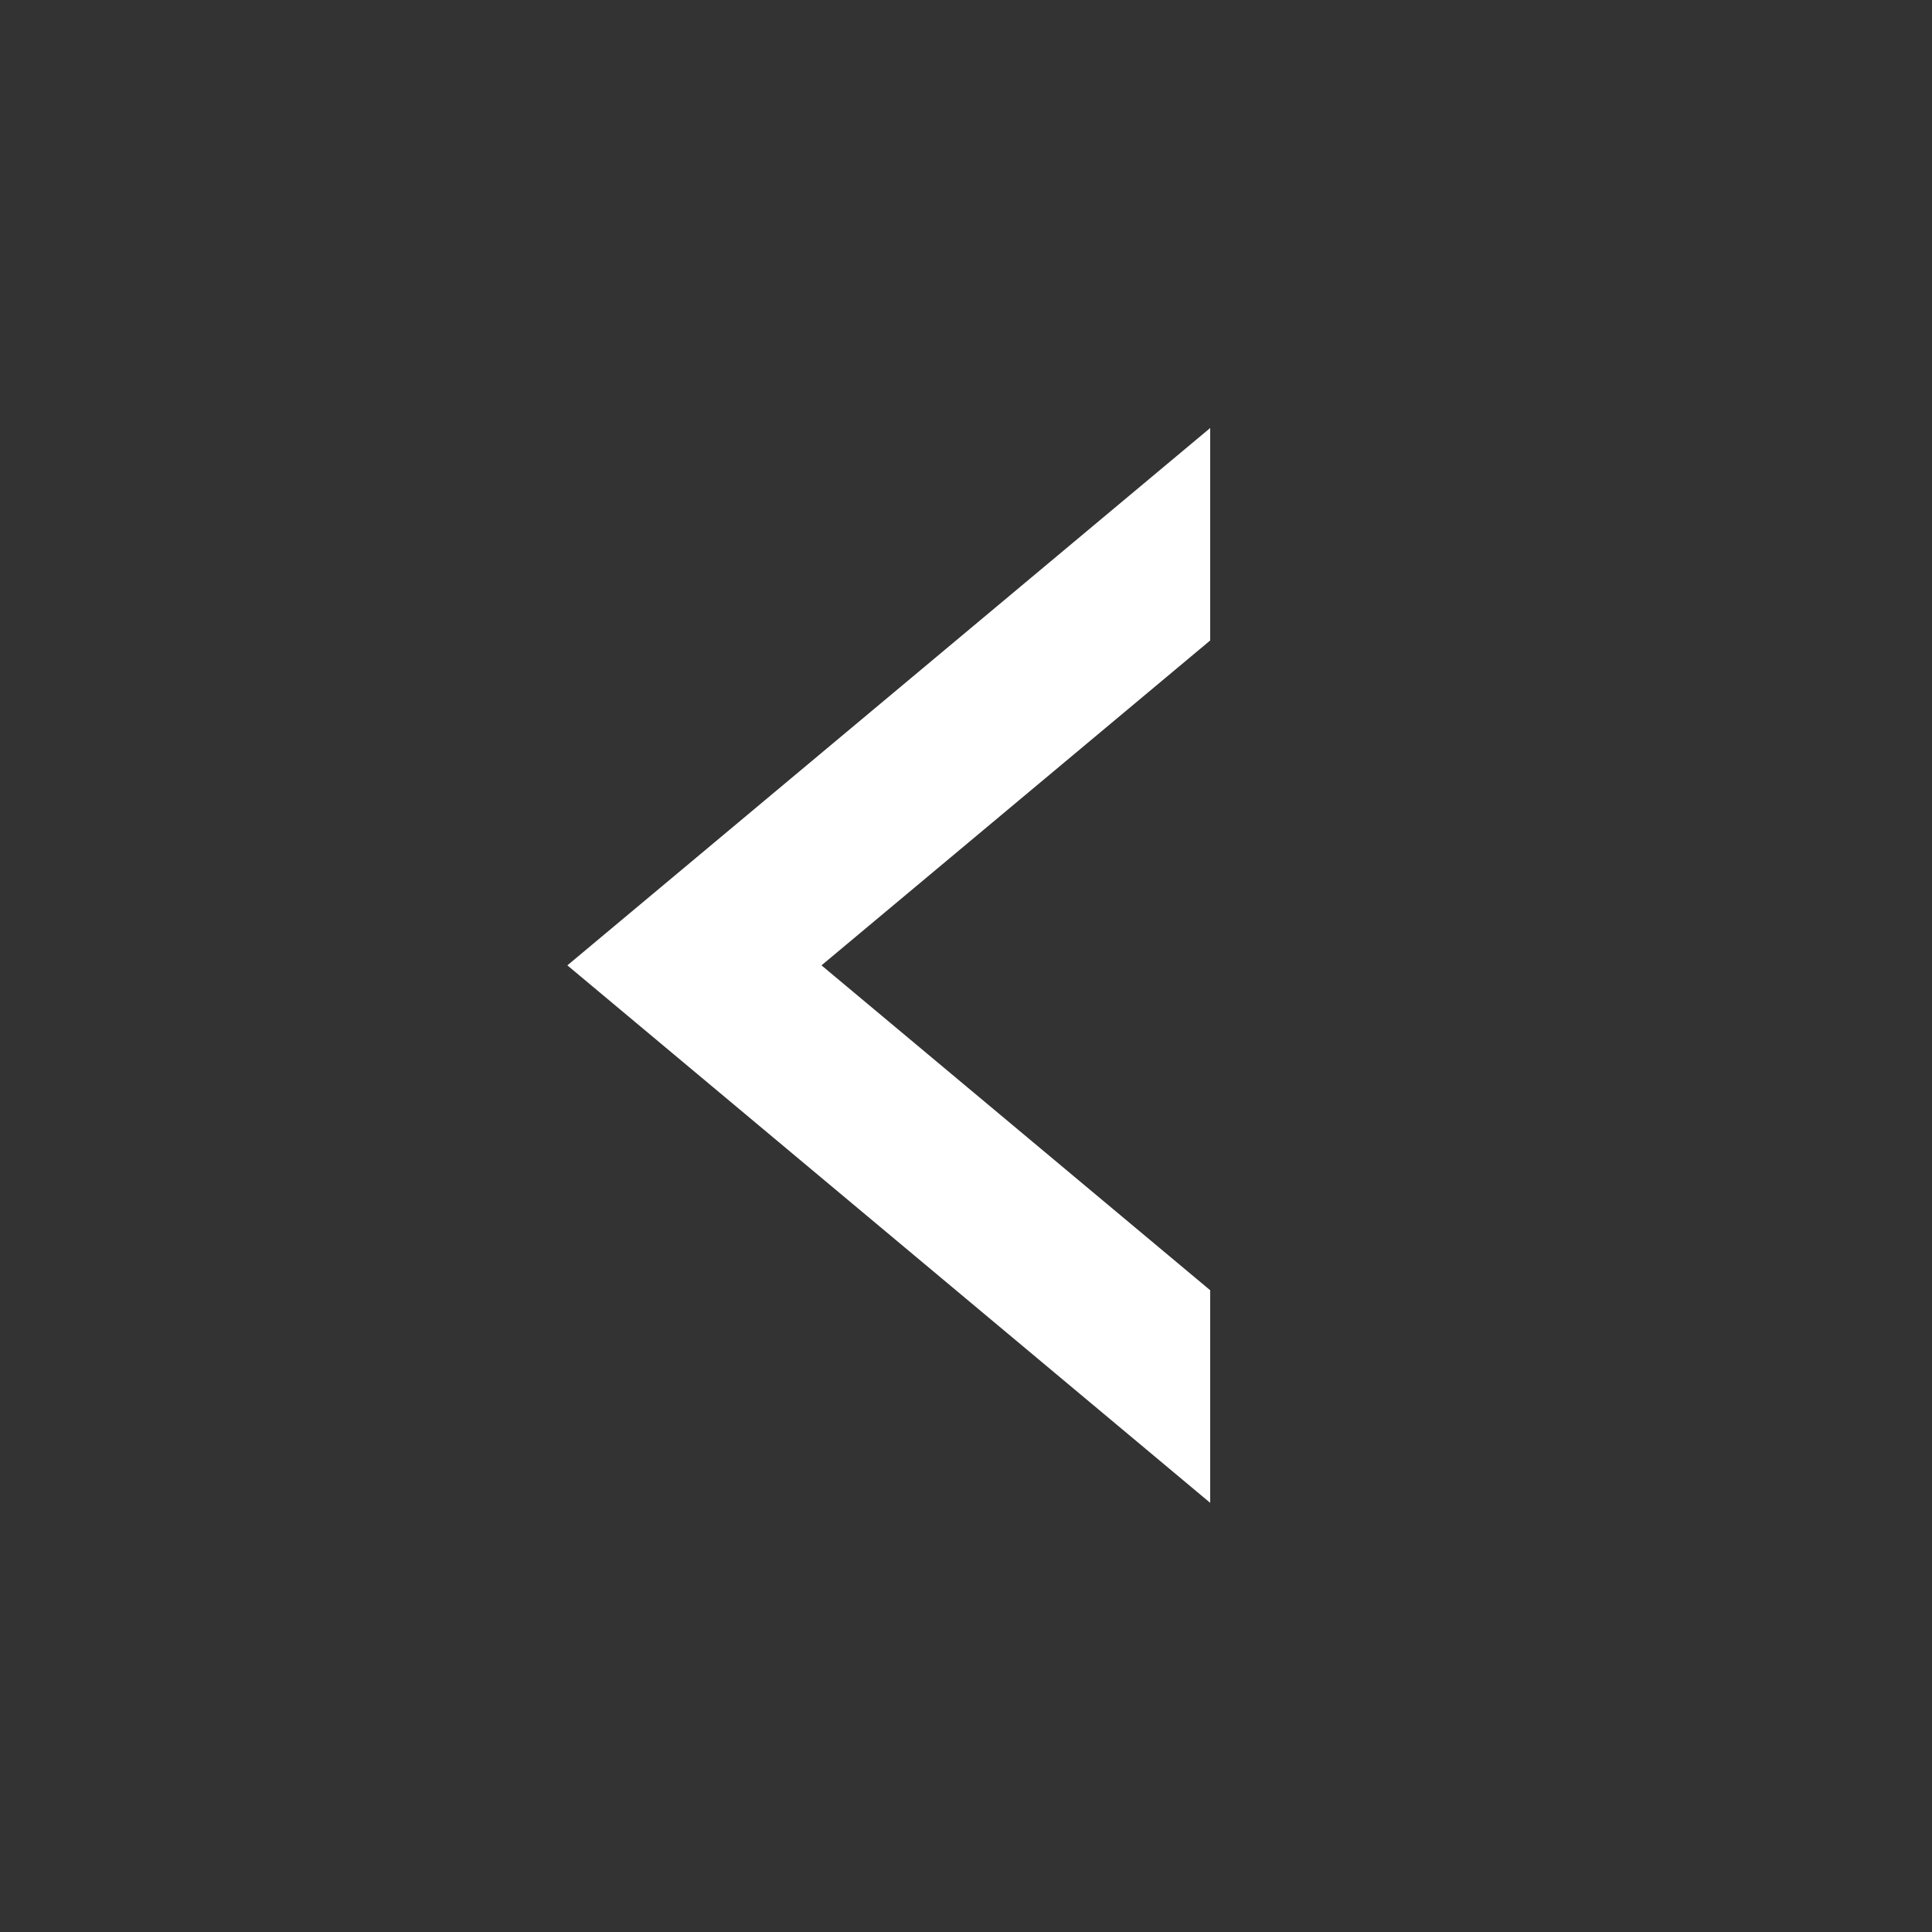
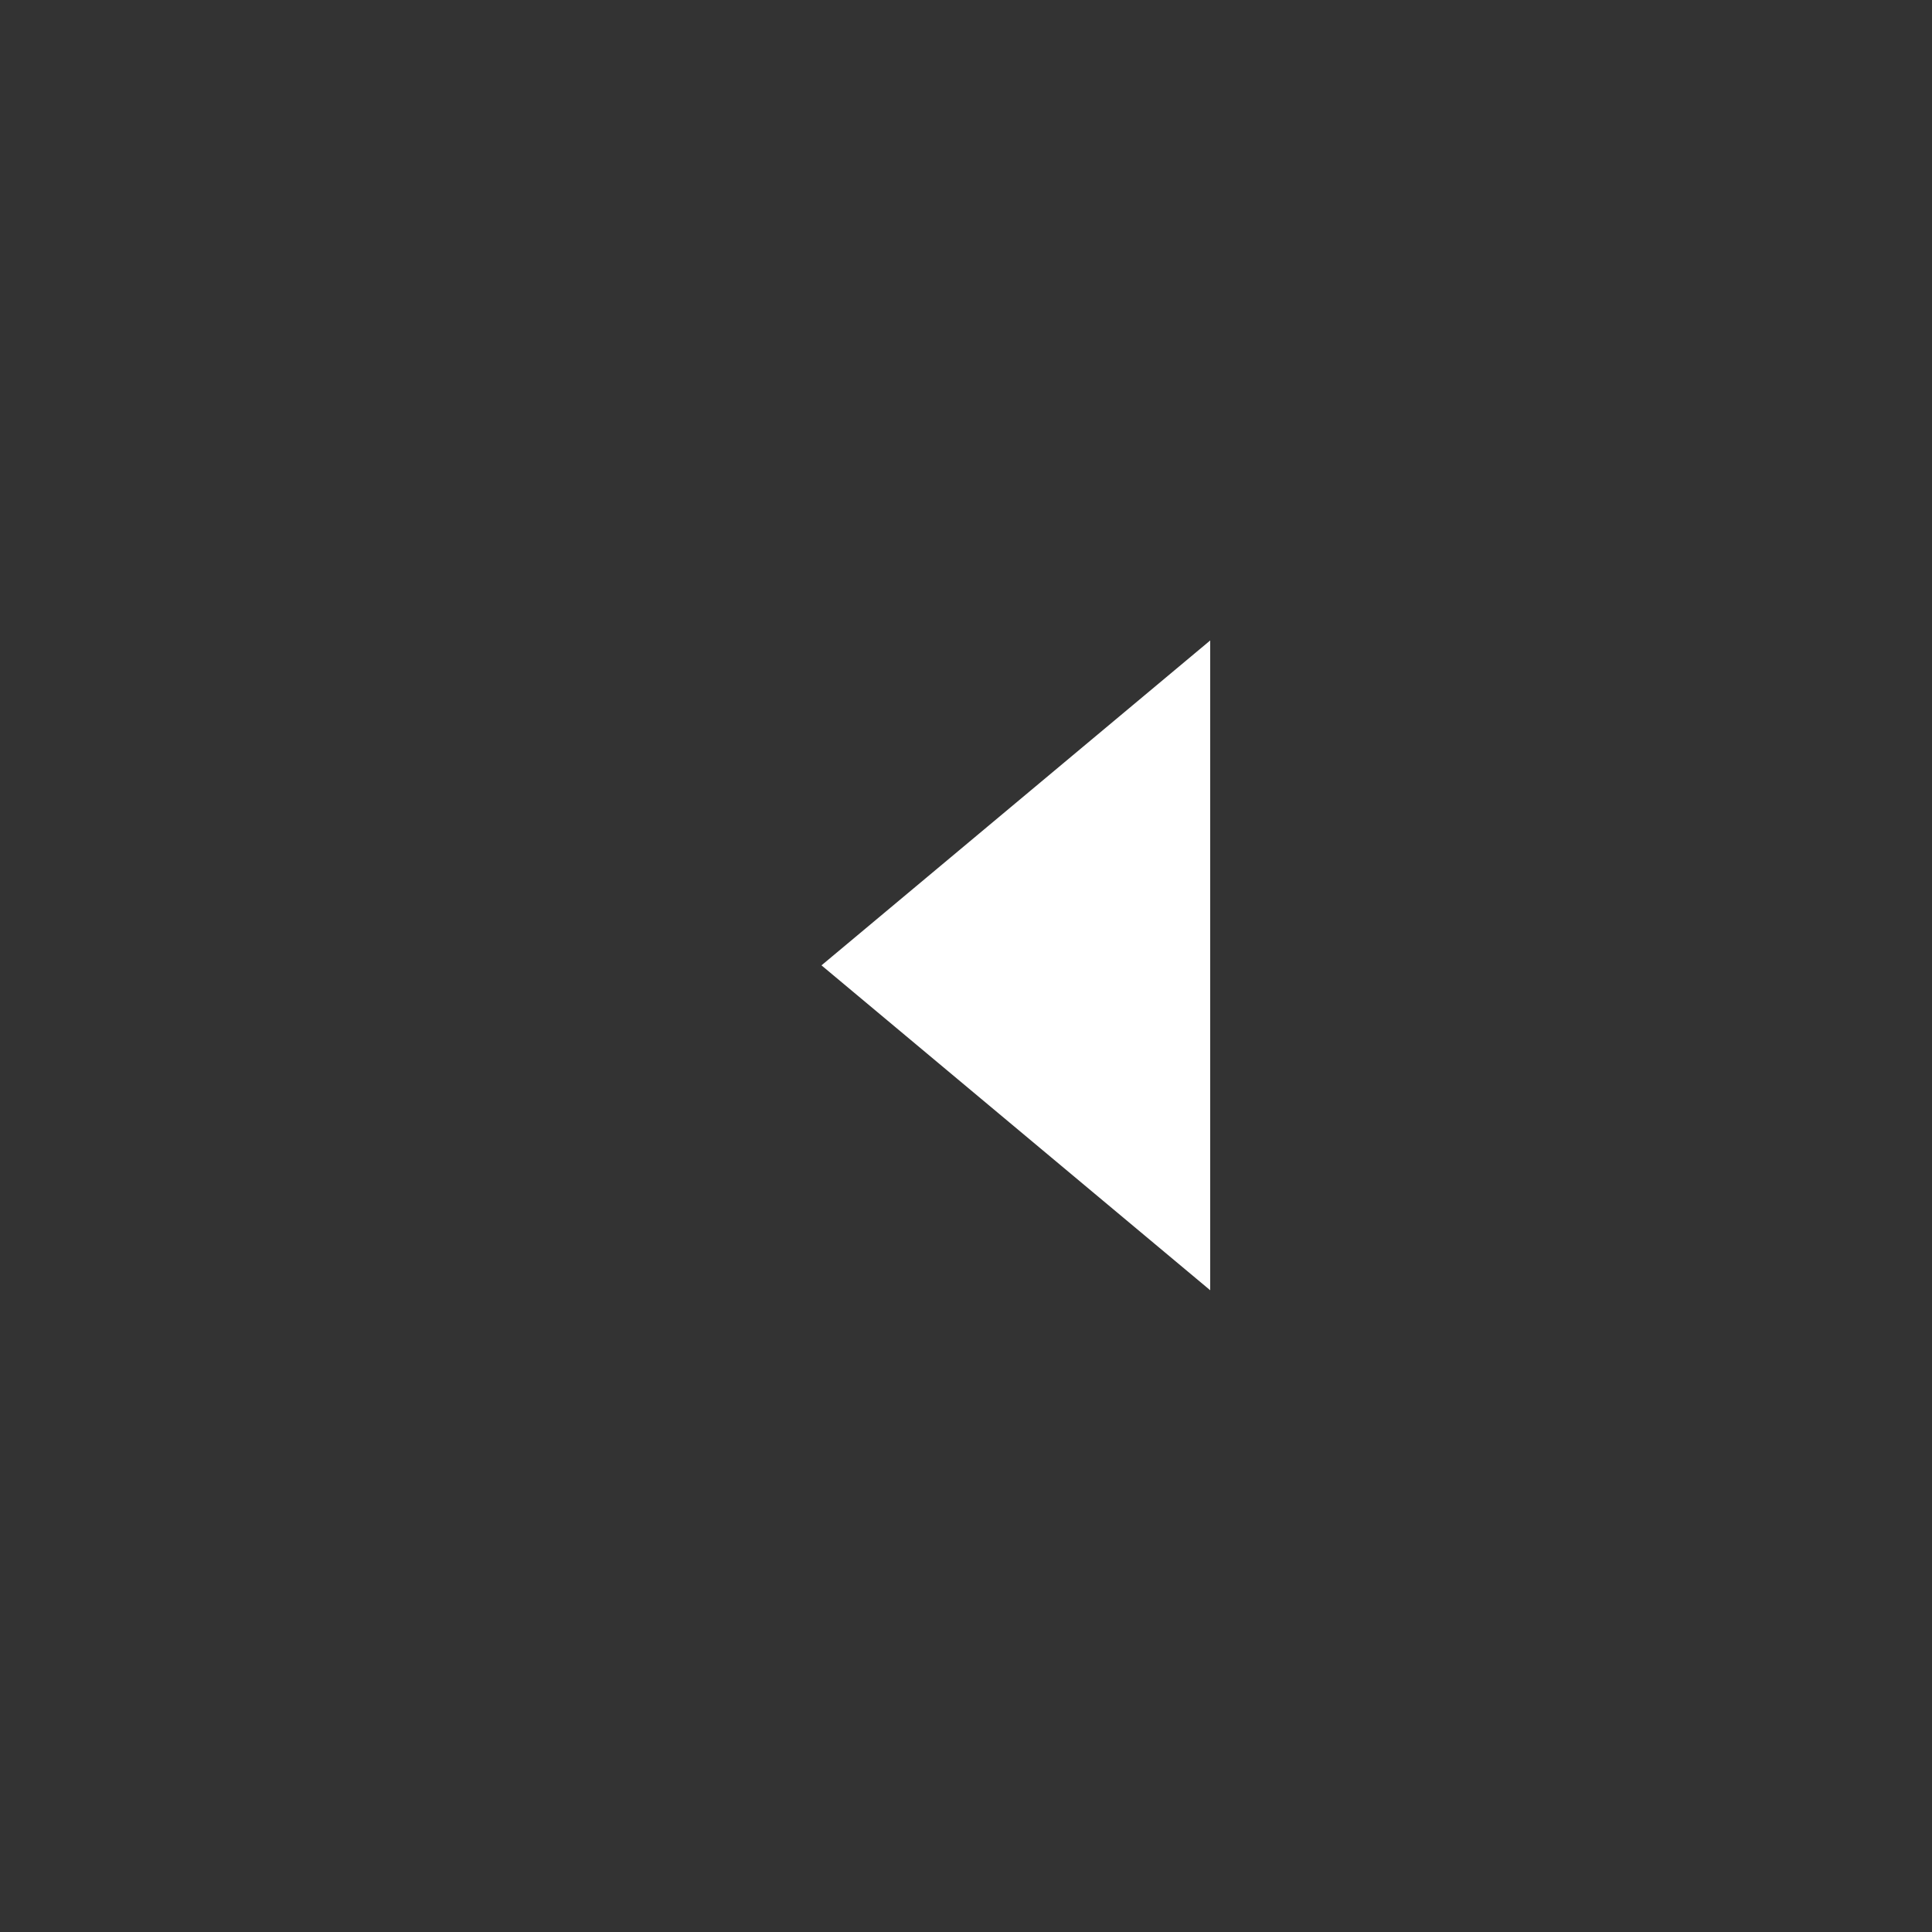
<svg xmlns="http://www.w3.org/2000/svg" width="30" height="30" viewBox="0 0 30 30" fill="none">
  <rect x="0" y="0" width="30" height="30" fill="#333333" stroke="none" />
-   <path d="M18.792 9.945L12.756 14.99L18.792 20.035L18.792 23.336L8.81 14.99L18.792 6.646L18.792 9.945Z" fill="white" />
+   <path d="M18.792 9.945L12.756 14.99L18.792 20.035L18.792 23.336L18.792 6.646L18.792 9.945Z" fill="white" />
</svg>